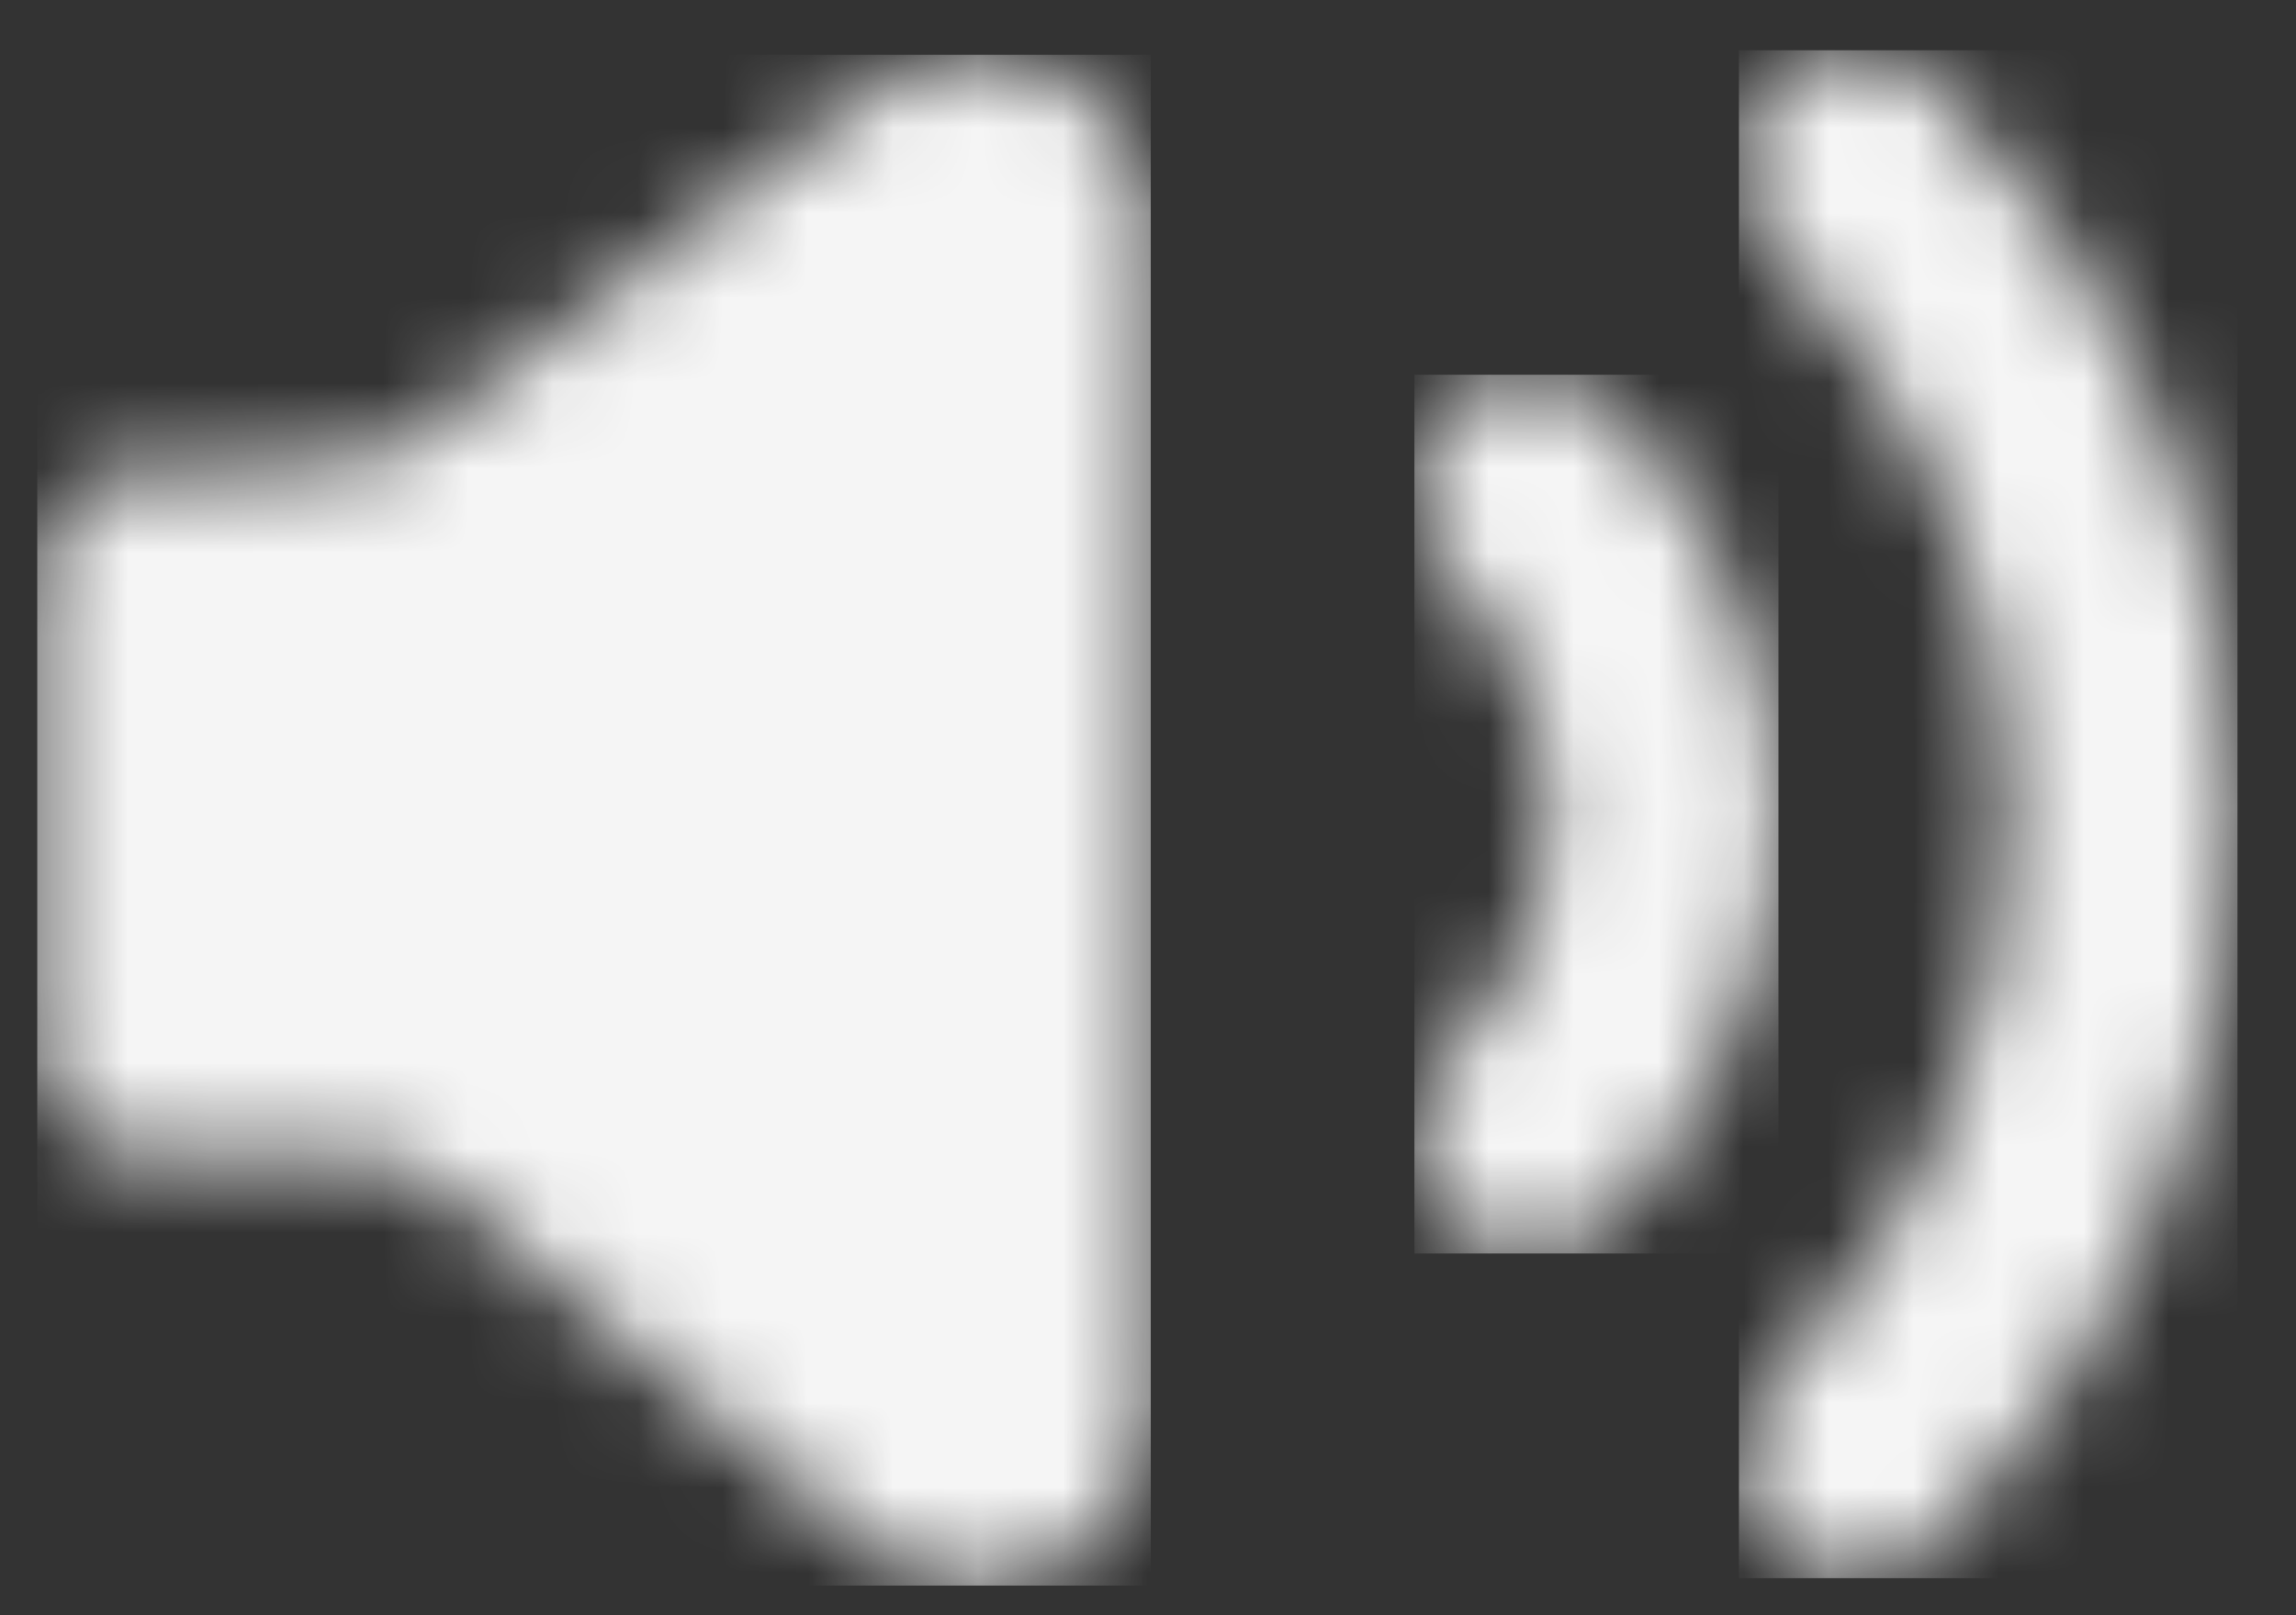
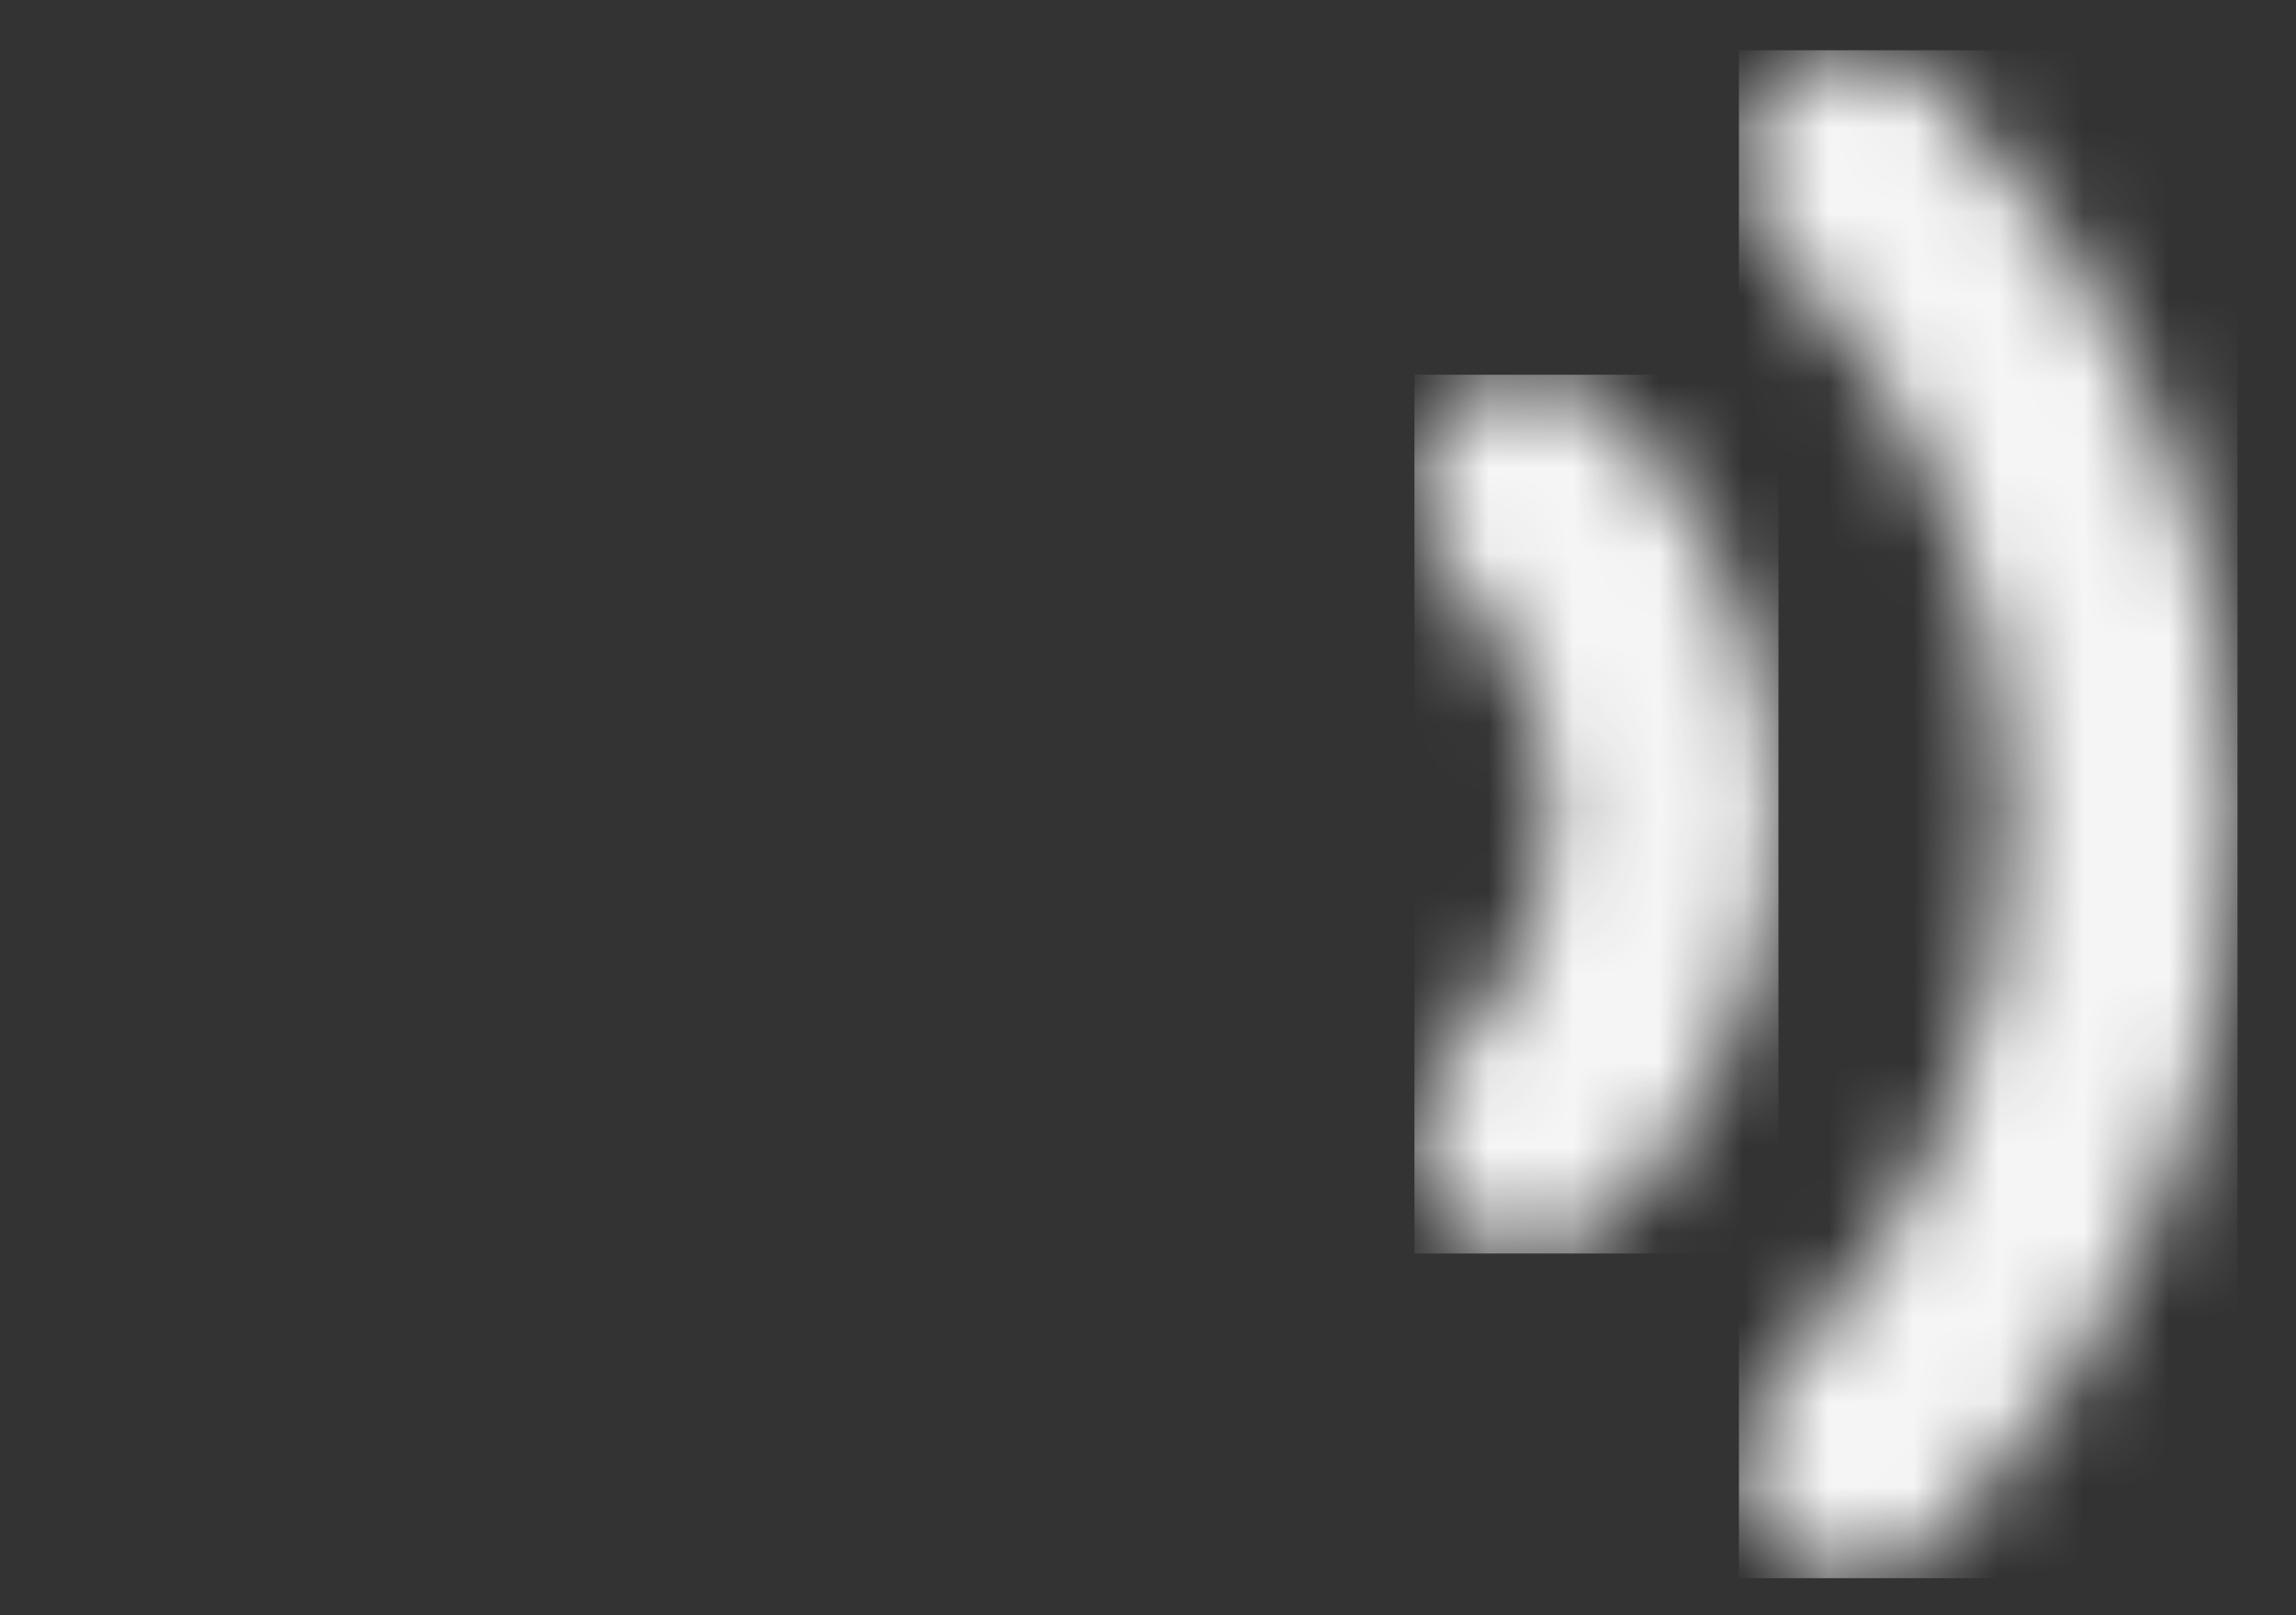
<svg xmlns="http://www.w3.org/2000/svg" width="27" height="19" viewBox="0 0 27 19" fill="none">
  <rect x="0" y="0" width="27" height="19" fill="#333333" stroke="none" />
  <mask id="mask0_181_615" style="mask-type:luminance" maskUnits="userSpaceOnUse" x="20" y="0" width="7" height="19">
    <path d="M20.845 0.986C21.372 0.459 22.227 0.459 22.754 0.986C27.498 5.731 27.498 13.424 22.754 18.169C22.227 18.696 21.372 18.696 20.845 18.169C20.317 17.642 20.317 16.787 20.845 16.26C24.535 12.569 24.535 6.586 20.845 2.896C20.317 2.368 20.317 1.514 20.845 0.986Z" fill="white" />
  </mask>
  <g mask="url(#mask0_181_615)">
    <path d="M20.449 0.591H26.312V18.564H20.449V0.591Z" fill="white" fill-opacity="0.95" />
  </g>
  <mask id="mask1_181_615" style="mask-type:luminance" maskUnits="userSpaceOnUse" x="0" y="0" width="14" height="19">
-     <path d="M13.21 1.575C13.421 1.902 13.532 2.282 13.532 2.67V16.626C13.532 17.744 12.626 18.651 11.507 18.651C11.085 18.651 10.674 18.519 10.33 18.273L5.096 13.905C4.909 13.748 4.683 13.646 4.445 13.608H1.787C1.042 13.608 0.438 13.004 0.438 12.258V6.858C0.438 6.113 1.042 5.508 1.787 5.508H2.833C2.933 5.497 3.035 5.491 3.137 5.491L3.971 5.491C4.264 5.491 4.55 5.395 4.784 5.218L10.412 0.967C11.353 0.362 12.606 0.634 13.21 1.575Z" fill="white" />
-   </mask>
+     </mask>
  <g mask="url(#mask1_181_615)">
    <path d="M0.438 0.645H13.532V18.651H0.438V0.645Z" fill="white" fill-opacity="0.95" />
  </g>
  <mask id="mask2_181_615" style="mask-type:luminance" maskUnits="userSpaceOnUse" x="16" y="4" width="5" height="11">
    <path d="M18.937 4.803C21.573 7.439 21.573 11.713 18.937 14.349C18.41 14.876 17.555 14.876 17.028 14.349C16.501 13.822 16.501 12.967 17.028 12.44C18.61 10.858 18.61 8.294 17.028 6.713C16.501 6.185 16.501 5.331 17.028 4.803C17.555 4.276 18.41 4.276 18.937 4.803Z" fill="white" />
  </mask>
  <g mask="url(#mask2_181_615)">
    <path d="M16.633 4.408H20.914V14.745H16.633V4.408Z" fill="white" fill-opacity="0.95" />
  </g>
</svg>